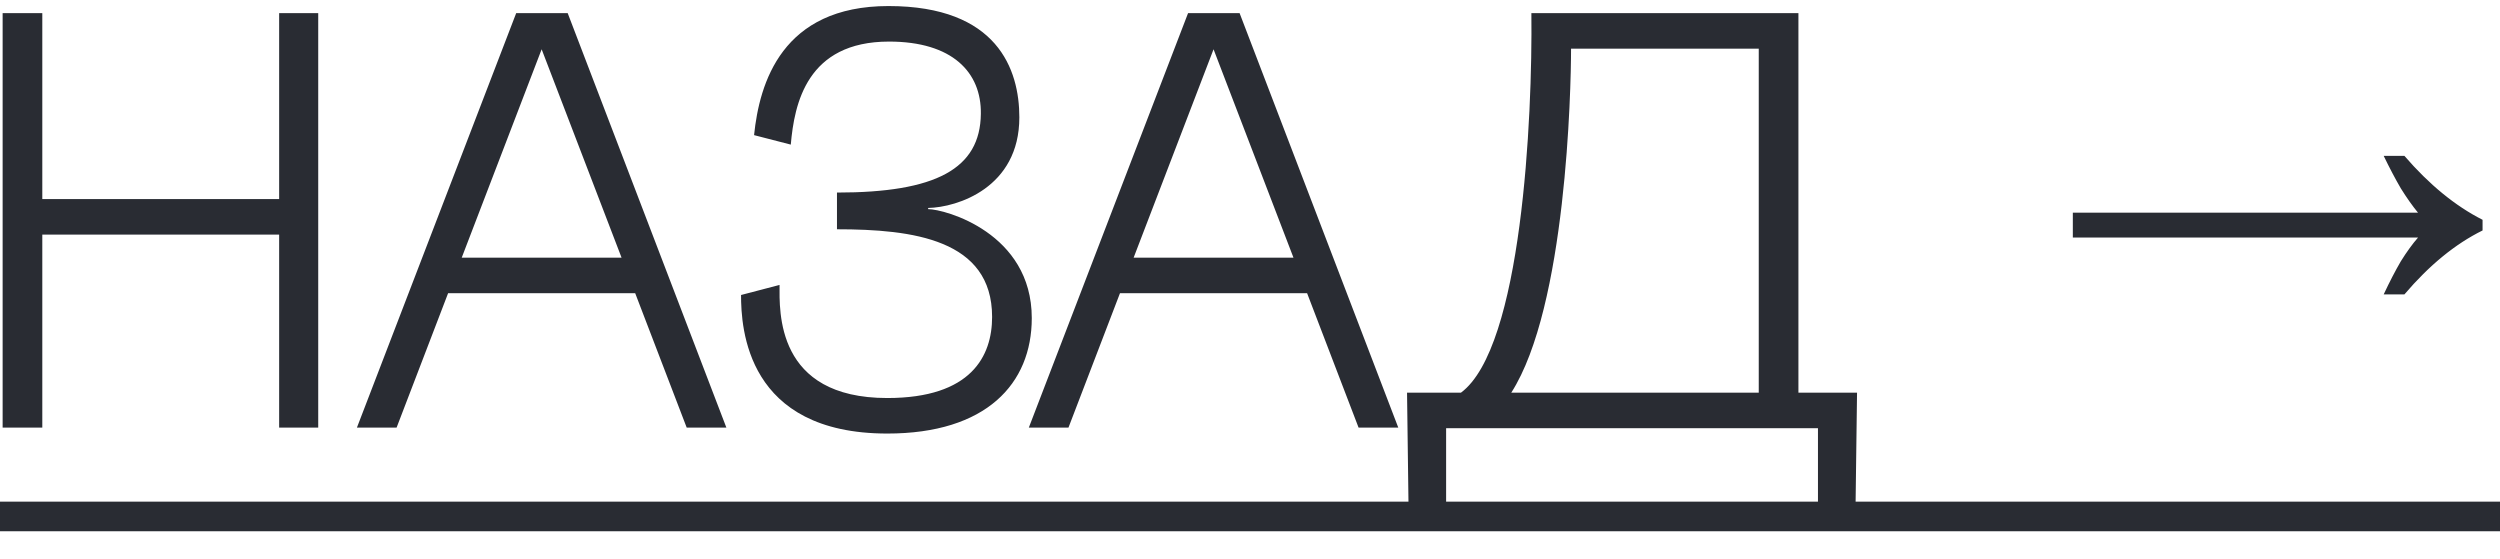
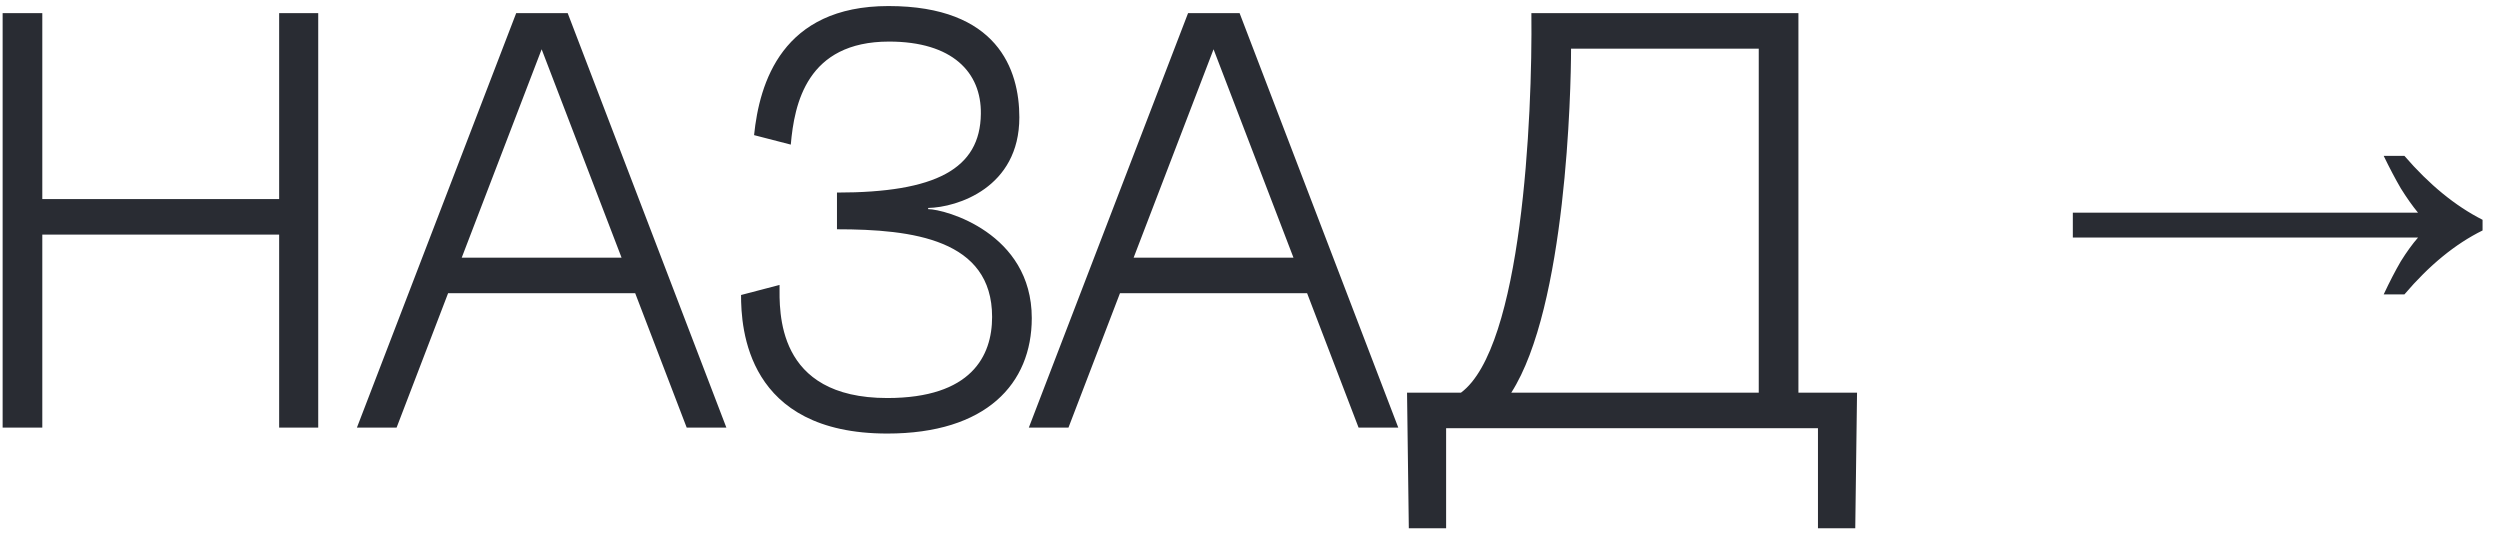
<svg xmlns="http://www.w3.org/2000/svg" width="76" height="17" viewBox="0 0 76 17" fill="none">
  <path d="M8.486 0.4V6.052H1.286V0.4H0.08V13H1.286V7.132H8.486V13H9.674V0.4H8.486ZM20.876 13H22.082L17.258 0.4H15.692L10.85 13H12.056L13.622 8.914H19.31L20.876 13ZM14.036 7.834L16.466 1.498L18.896 7.834H14.036ZM28.216 6.322C29.098 6.304 30.988 5.71 30.988 3.568C30.988 2.11 30.322 0.184 27.01 0.184C23.77 0.184 23.086 2.524 22.924 4.108L24.04 4.396C24.148 3.154 24.526 1.264 27.028 1.264C28.954 1.264 29.836 2.2 29.818 3.46C29.8 5.134 28.45 5.854 25.444 5.854V6.97C27.748 6.97 30.16 7.276 30.16 9.634C30.16 10.822 29.53 12.1 26.974 12.1C23.572 12.1 23.698 9.454 23.698 8.662L22.528 8.968C22.528 9.976 22.69 13.18 26.974 13.18C29.98 13.18 31.366 11.668 31.366 9.67C31.366 7.078 28.72 6.358 28.216 6.358V6.322ZM41.301 13H42.508L37.684 0.4H36.117L31.276 13H32.481L34.047 8.914H39.736L41.301 13ZM34.462 7.834L36.892 1.498L39.322 7.834H34.462ZM55.266 16.06H56.4L56.454 11.938H54.672V0.4H46.554C46.59 3.604 46.266 10.57 44.412 11.938H42.774L42.828 16.06H43.962V13.018H55.266V16.06ZM45.942 11.938C47.616 9.328 47.76 2.722 47.76 1.48H53.466V11.938H45.942ZM72.464 8.95C72.644 8.566 72.818 8.23 72.986 7.942C73.166 7.654 73.34 7.414 73.508 7.222H63.014V6.466H73.508C73.34 6.262 73.166 6.016 72.986 5.728C72.818 5.44 72.644 5.11 72.464 4.738H73.094C73.85 5.614 74.642 6.262 75.47 6.682V7.006C74.642 7.414 73.85 8.062 73.094 8.95H72.464Z" fill="#292C33" />
-   <path d="M-1 15.25H78.242V16.15H-1V15.25Z" fill="#292C33" />
</svg>